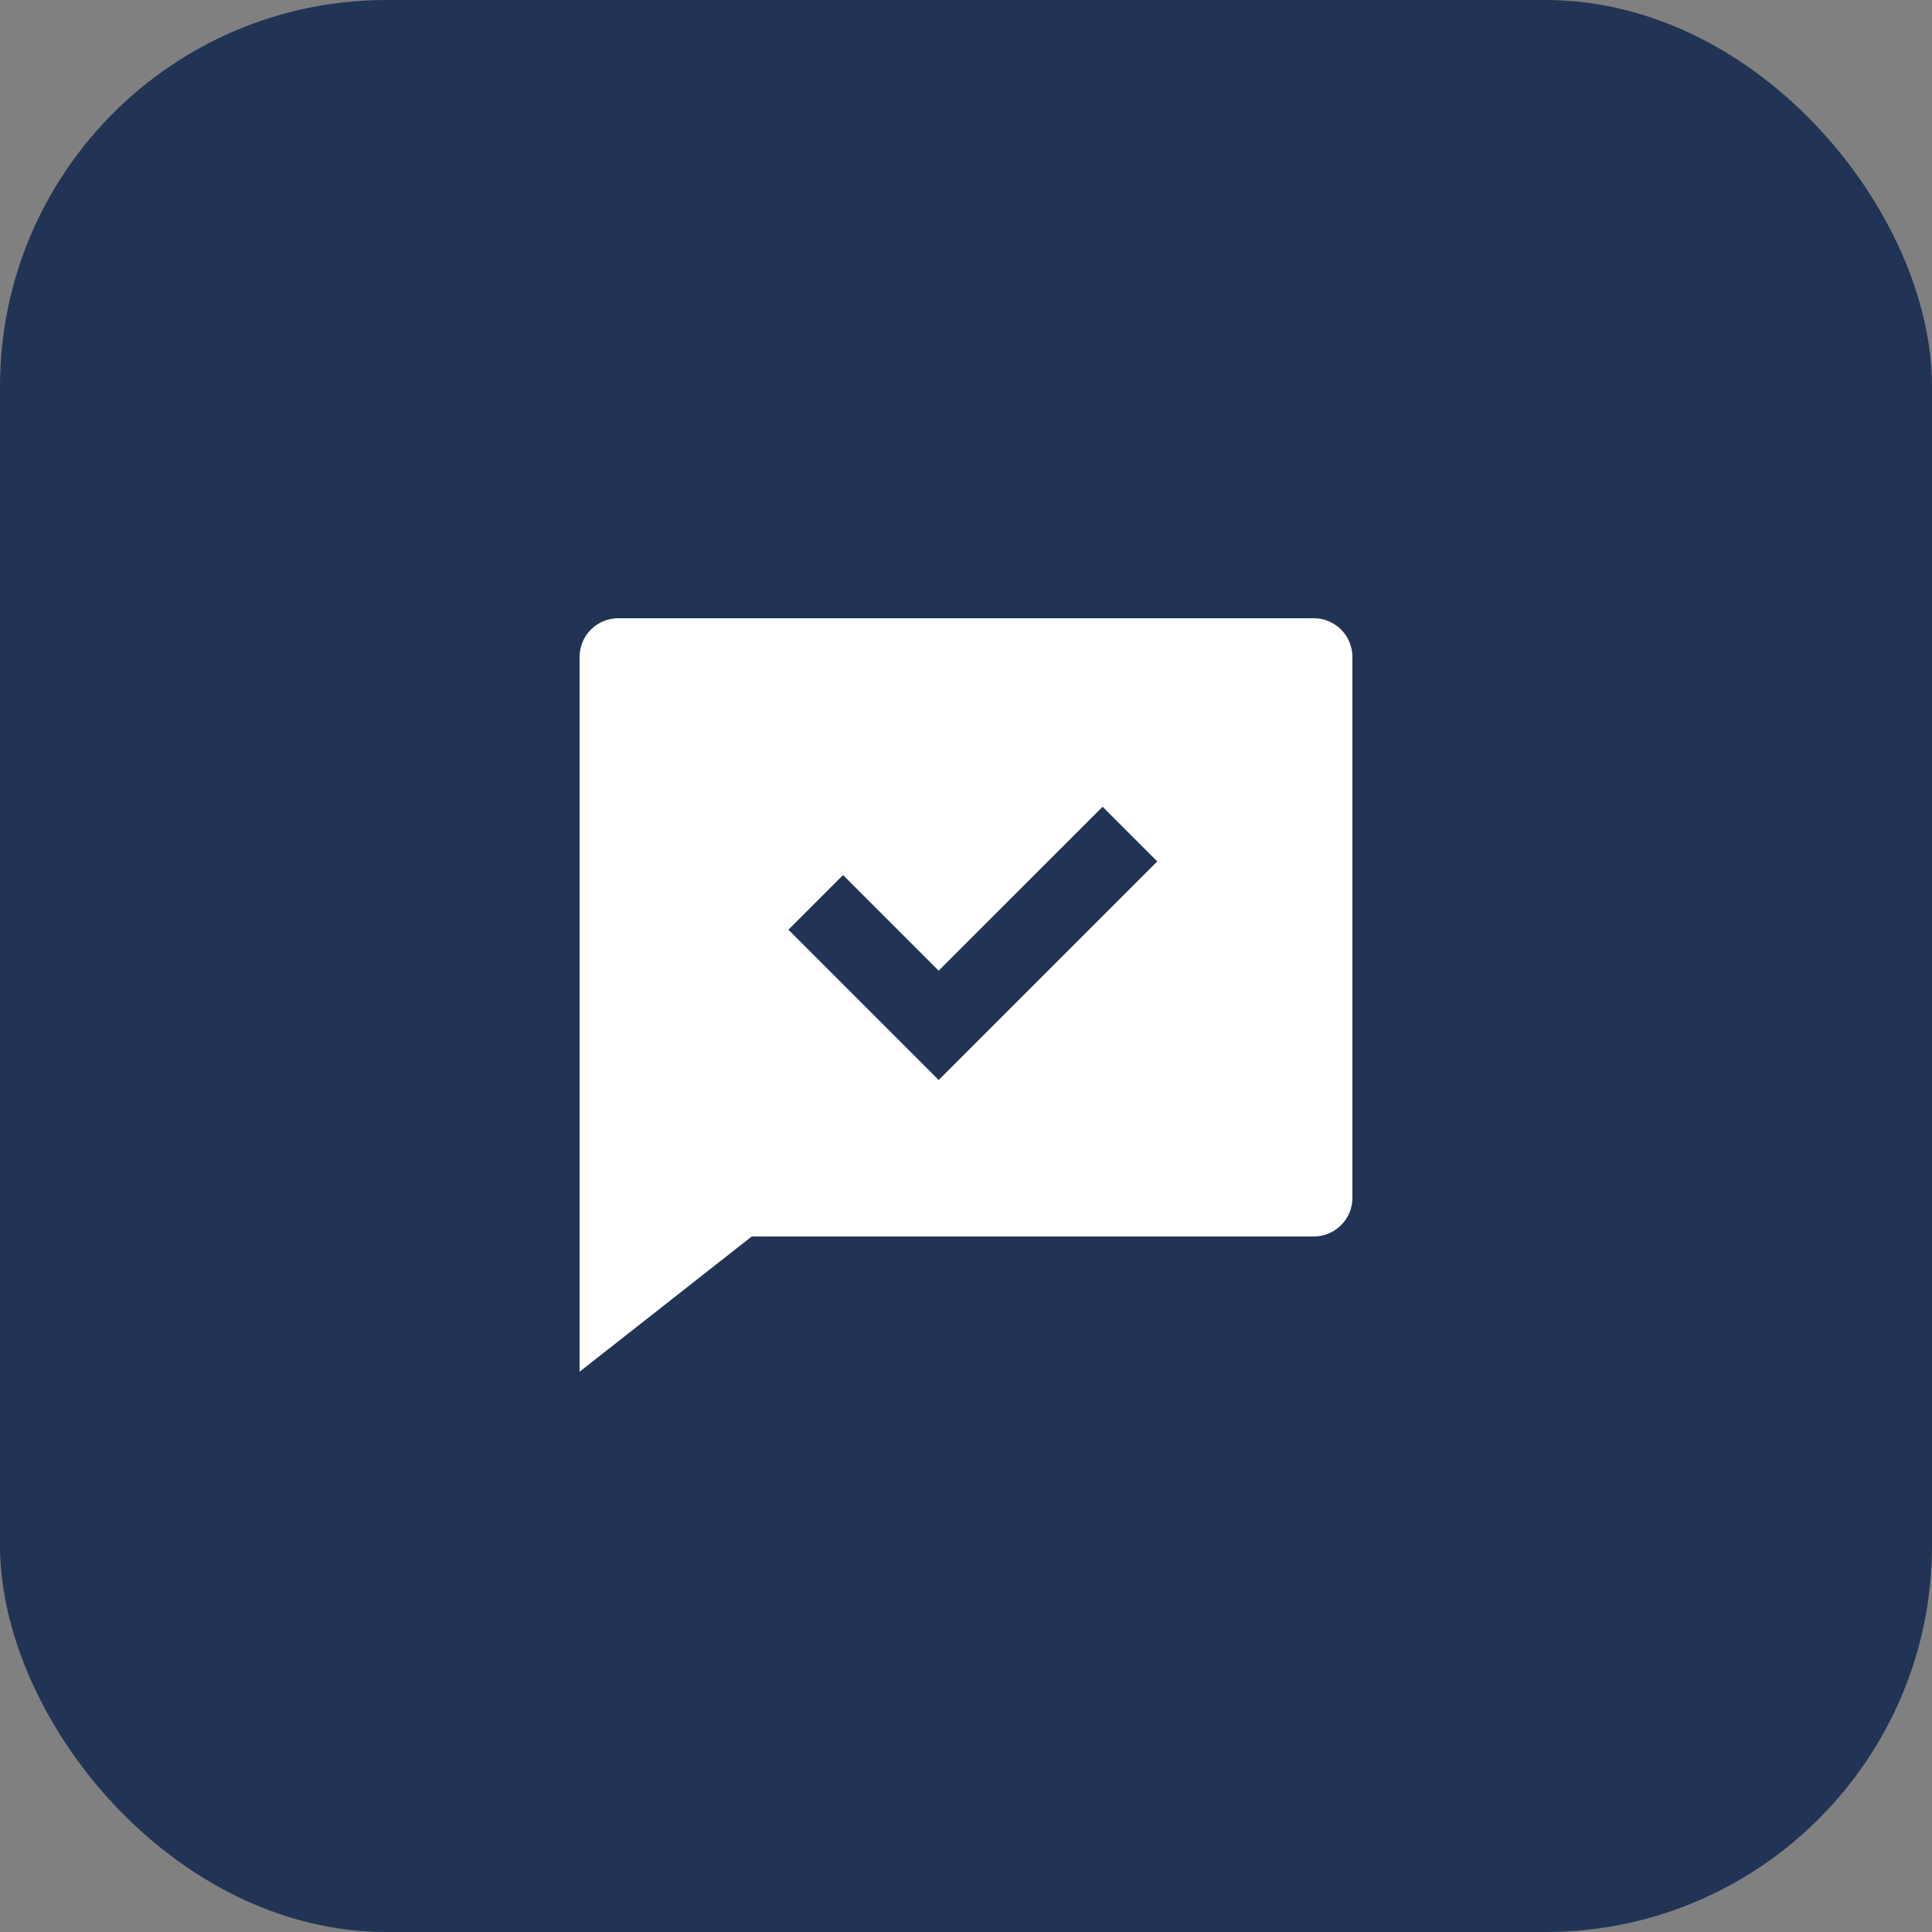
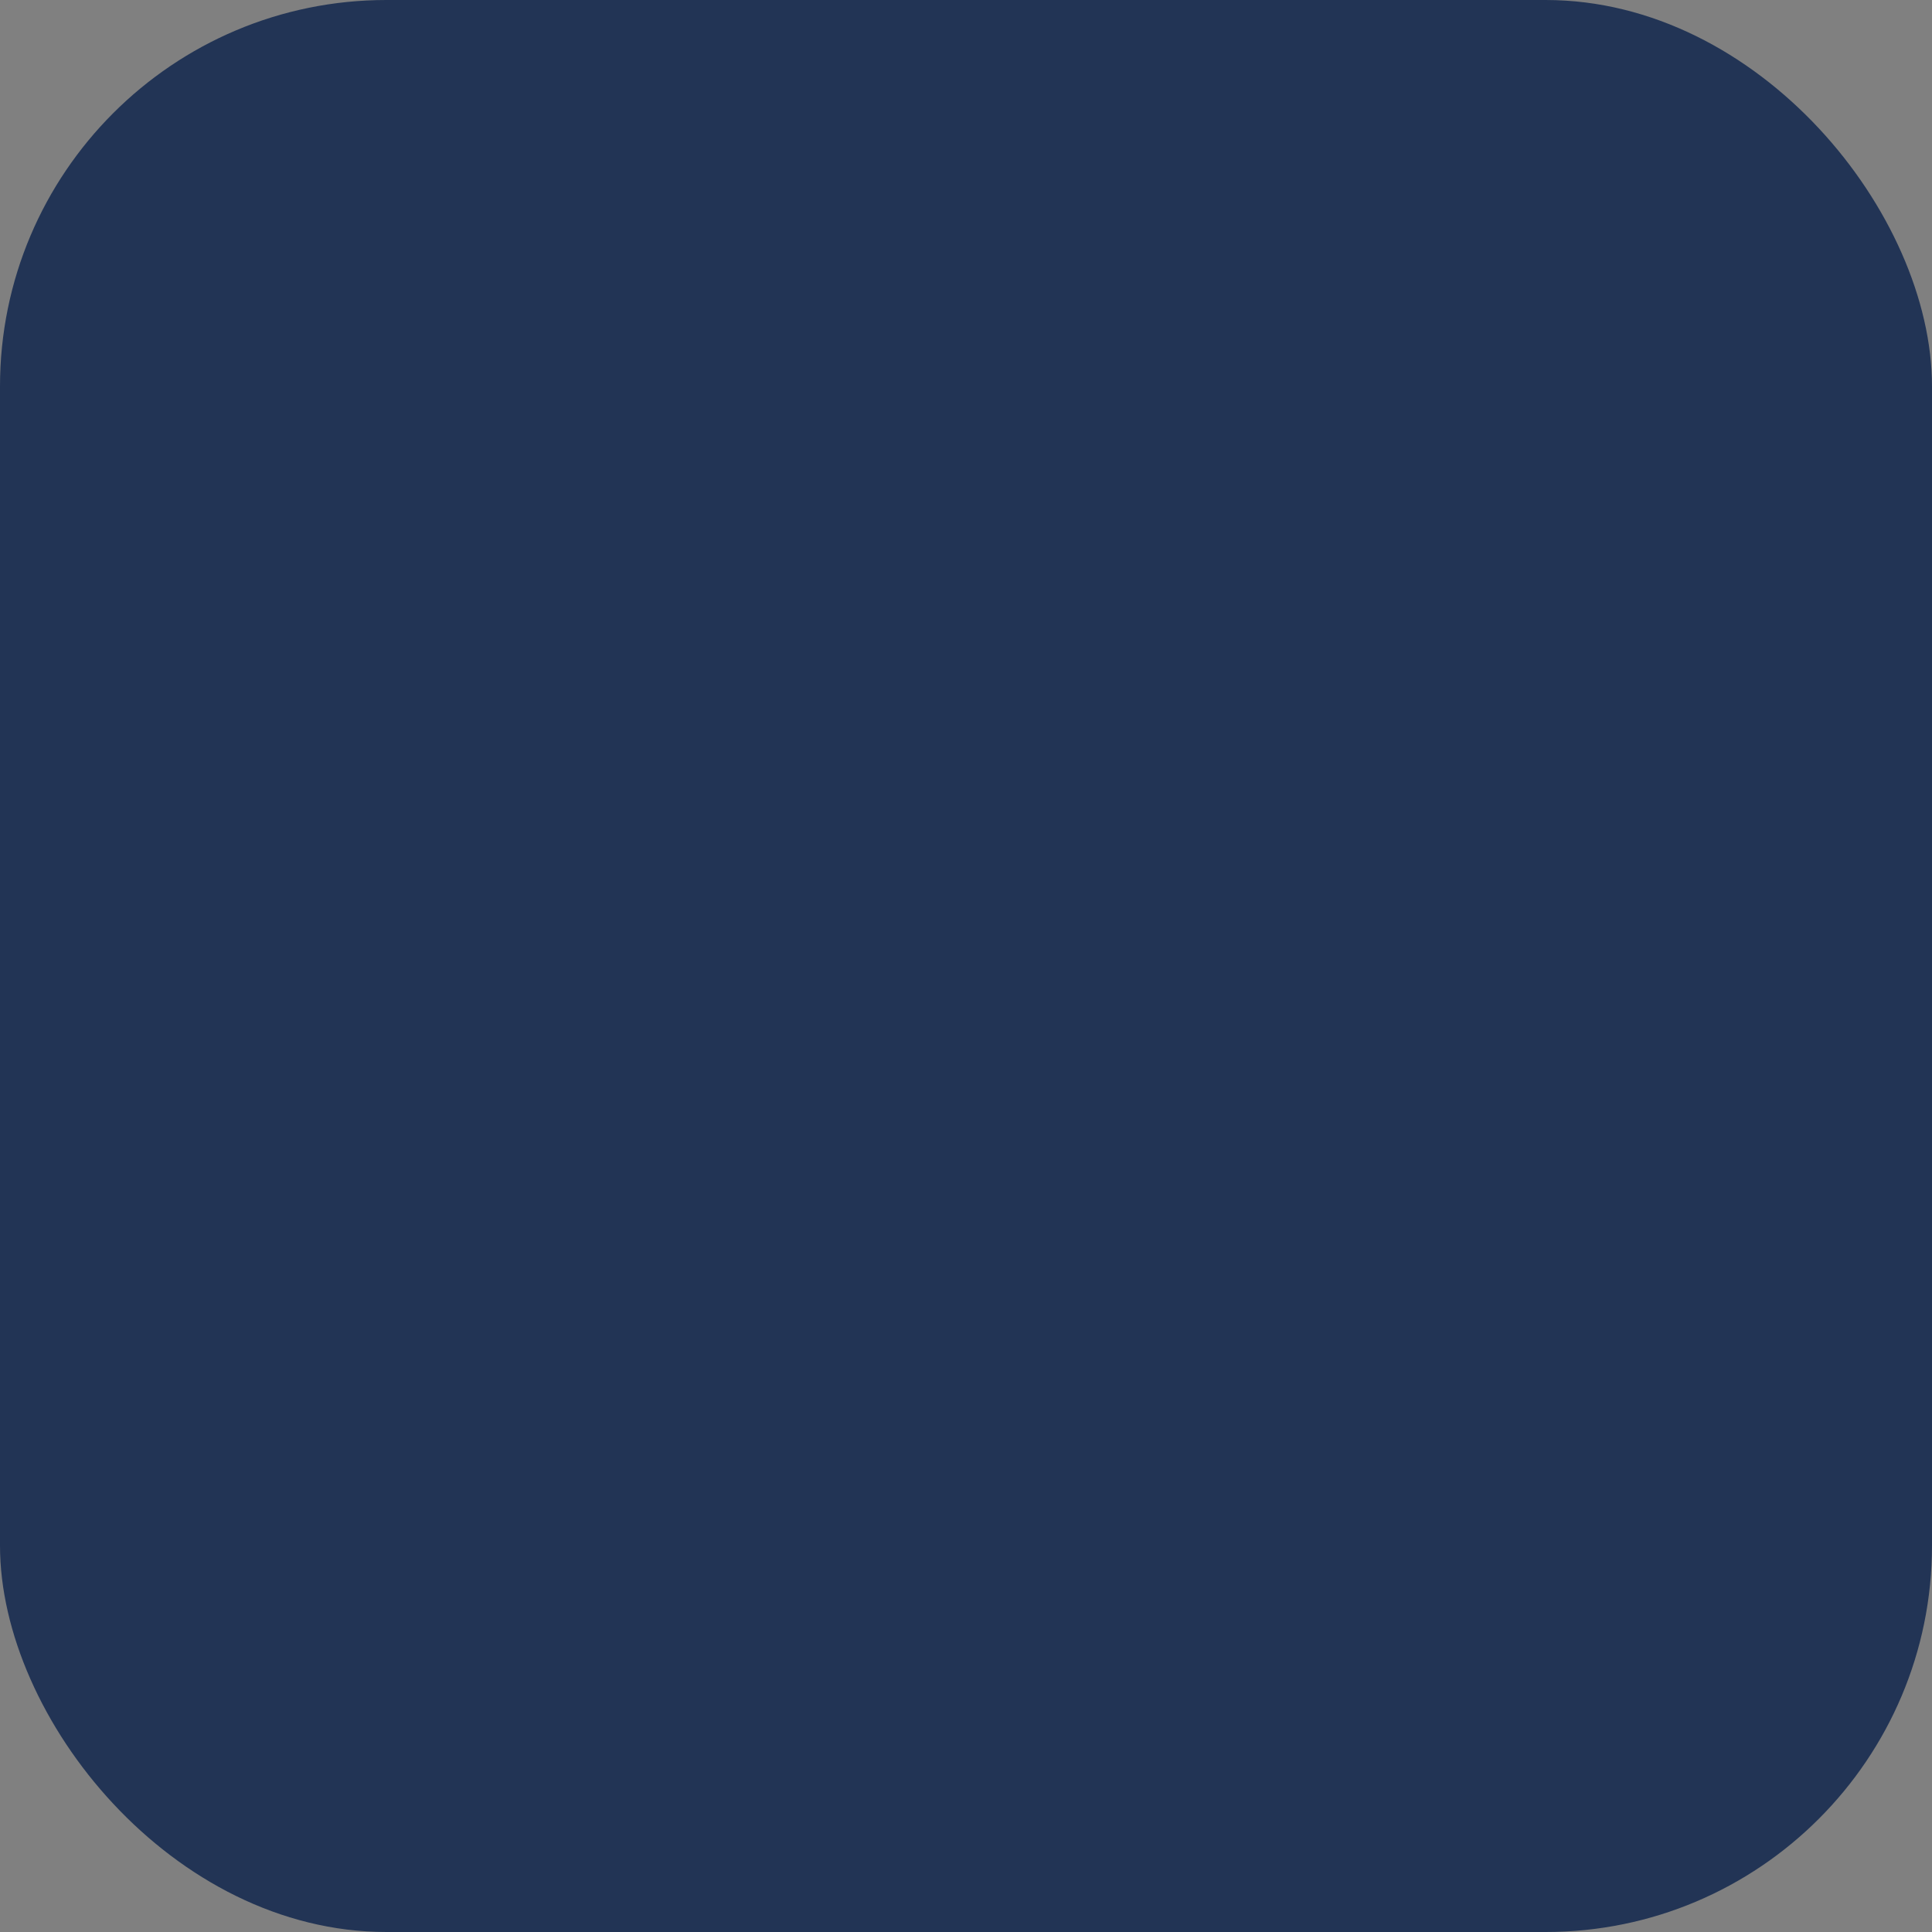
<svg xmlns="http://www.w3.org/2000/svg" width="50" height="50" viewBox="0 0 50 50" fill="none">
  <rect x="0" y="0" width="50" height="50" fill="#808080" stroke="none" />
  <rect width="50" height="50" rx="10" fill="#223455" />
  <g clip-path="url(#clip0_1655_6098)">
-     <path d="M19.455 32L15 35.5V17C15 16.735 15.105 16.48 15.293 16.293C15.48 16.105 15.735 16 16 16H34C34.265 16 34.52 16.105 34.707 16.293C34.895 16.48 35 16.735 35 17V31C35 31.265 34.895 31.52 34.707 31.707C34.52 31.895 34.265 32 34 32H19.455ZM24.293 25.121L21.818 22.646L20.404 24.061L24.293 27.95L29.95 22.293L28.536 20.879L24.293 25.121Z" fill="white" />
-   </g>
+     </g>
  <defs>
    <clipPath id="clip0_1655_6098">
      <rect width="24" height="24" fill="white" transform="translate(13 13)" />
    </clipPath>
  </defs>
</svg>